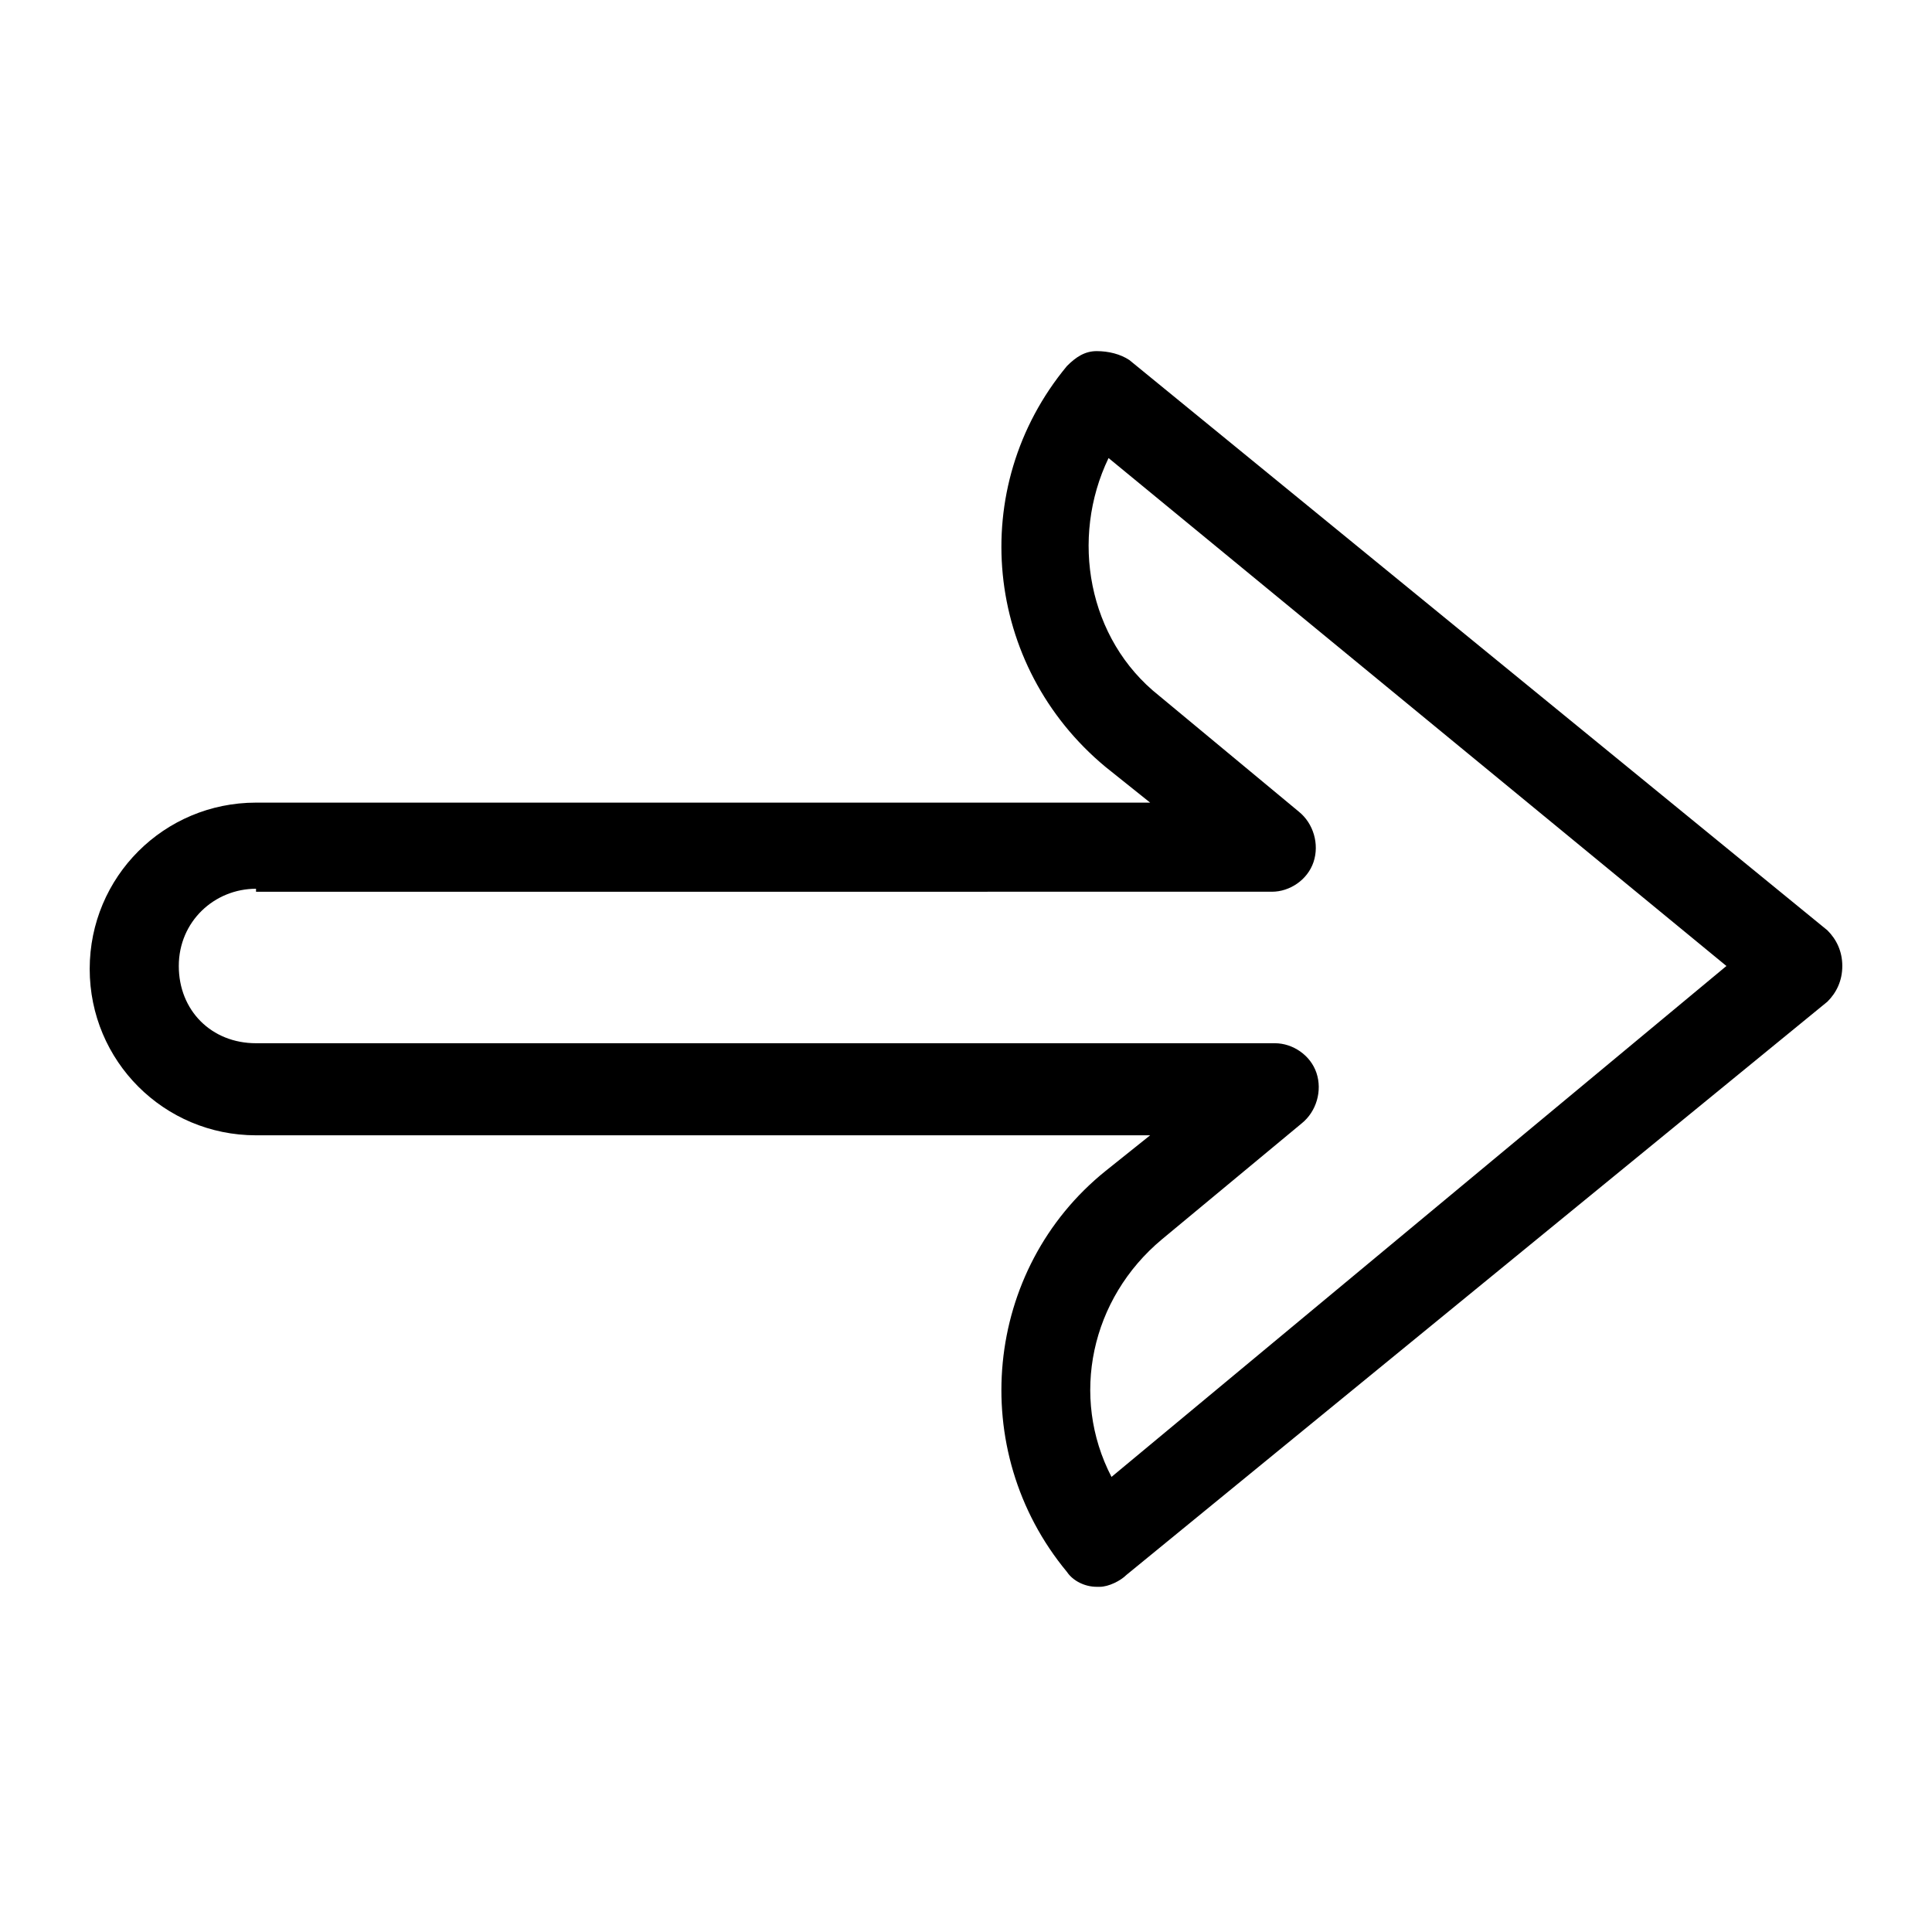
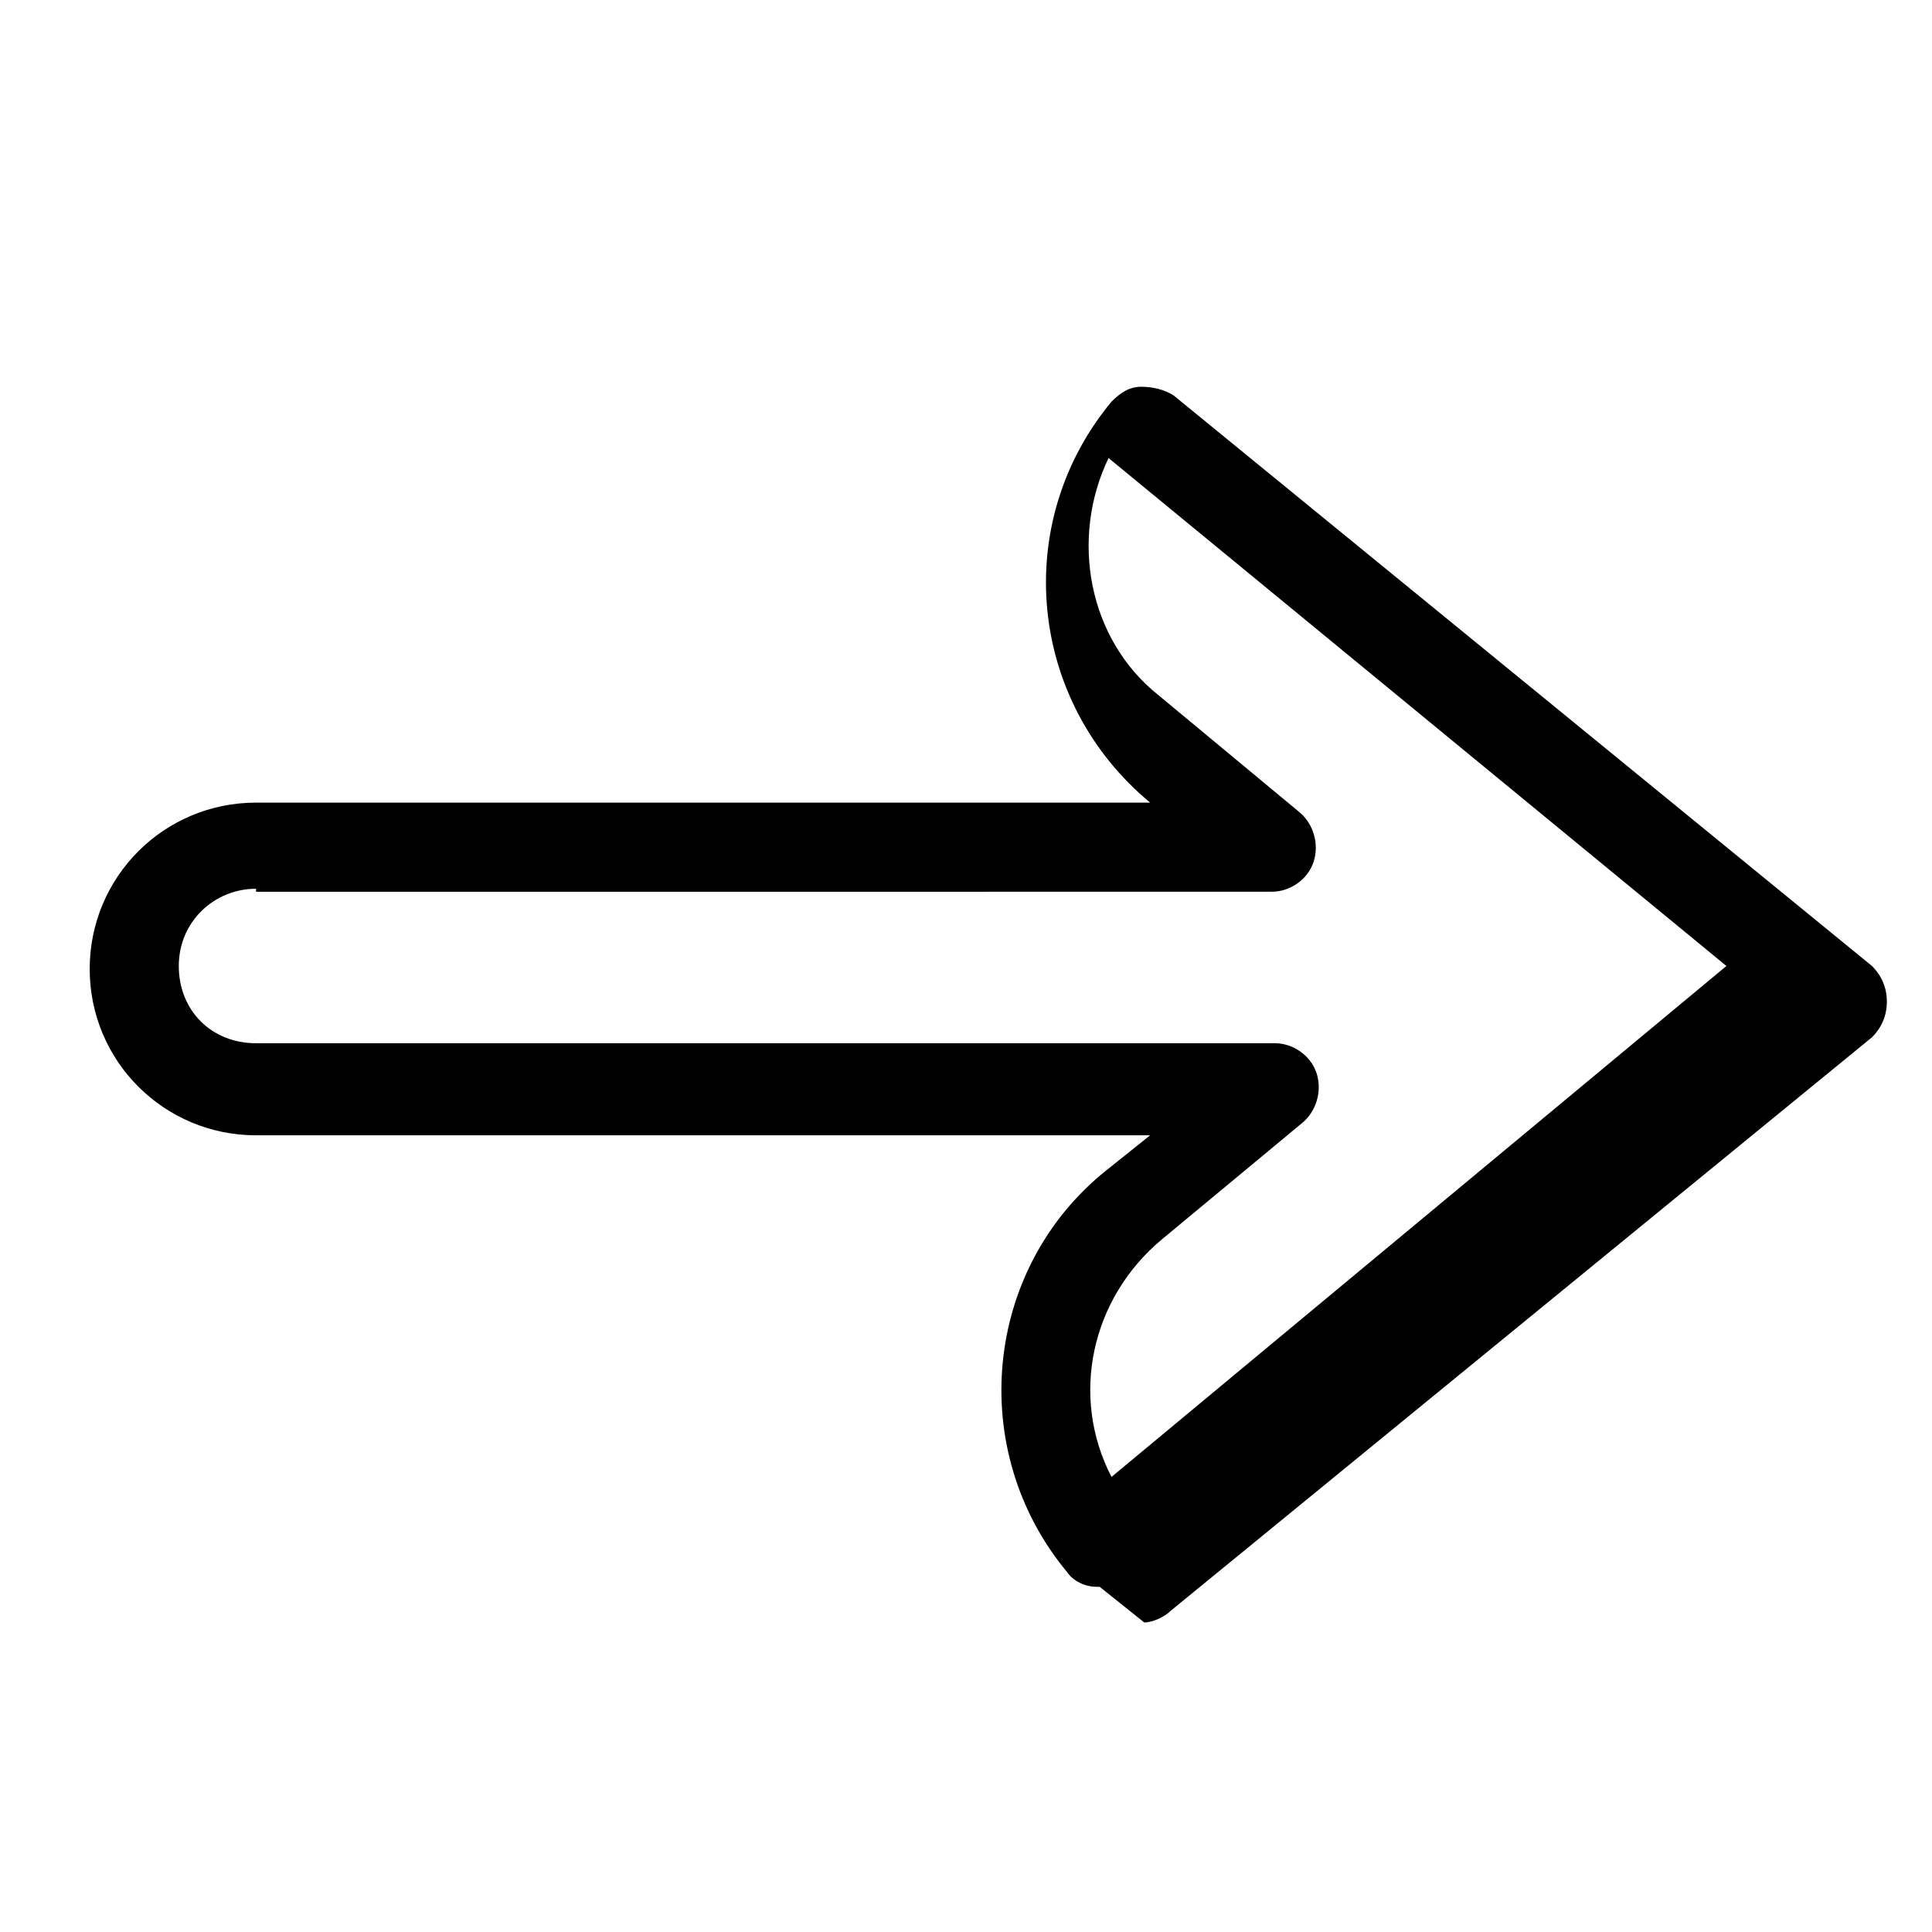
<svg xmlns="http://www.w3.org/2000/svg" fill="#000000" width="800px" height="800px" version="1.1" viewBox="144 144 512 512">
-   <path d="m435.42 564.52h-0.789c-3.148 0-6.297-1.574-7.871-3.938-26.766-32.273-22.043-80.293 10.234-106.27l11.809-9.445h-236.95c-24.402 0-44.082-19.68-44.082-44.082s19.68-44.082 44.082-44.082h236.95l-11.809-9.445c-32.273-26.766-37-73.996-10.234-106.27 2.363-2.363 4.723-3.938 7.871-3.938 3.148 0 6.297 0.789 8.66 2.363l185 151.14c2.363 2.363 3.938 5.512 3.938 9.445 0 3.938-1.574 7.086-3.938 9.445l-185.78 151.93c-1.574 1.574-4.723 3.148-7.086 3.148zm-223.57-184.99c-11.02 0-20.469 8.66-20.469 20.469s8.66 20.469 20.469 20.469h270.01c4.723 0 9.445 3.148 11.02 7.871s0 10.234-3.938 13.383l-37 30.699c-18.895 15.742-24.402 41.723-13.383 62.977l162.96-135.4-163.74-134.61c-10.234 21.254-5.512 48.02 13.383 62.977l37 30.699c3.938 3.148 5.512 8.66 3.938 13.383-1.574 4.723-6.297 7.871-11.02 7.871l-269.23 0.004z" />
+   <path d="m435.42 564.52h-0.789c-3.148 0-6.297-1.574-7.871-3.938-26.766-32.273-22.043-80.293 10.234-106.27l11.809-9.445h-236.95c-24.402 0-44.082-19.68-44.082-44.082s19.68-44.082 44.082-44.082h236.95c-32.273-26.766-37-73.996-10.234-106.27 2.363-2.363 4.723-3.938 7.871-3.938 3.148 0 6.297 0.789 8.66 2.363l185 151.14c2.363 2.363 3.938 5.512 3.938 9.445 0 3.938-1.574 7.086-3.938 9.445l-185.78 151.93c-1.574 1.574-4.723 3.148-7.086 3.148zm-223.57-184.99c-11.02 0-20.469 8.66-20.469 20.469s8.66 20.469 20.469 20.469h270.01c4.723 0 9.445 3.148 11.02 7.871s0 10.234-3.938 13.383l-37 30.699c-18.895 15.742-24.402 41.723-13.383 62.977l162.96-135.4-163.74-134.61c-10.234 21.254-5.512 48.02 13.383 62.977l37 30.699c3.938 3.148 5.512 8.66 3.938 13.383-1.574 4.723-6.297 7.871-11.02 7.871l-269.23 0.004z" />
</svg>